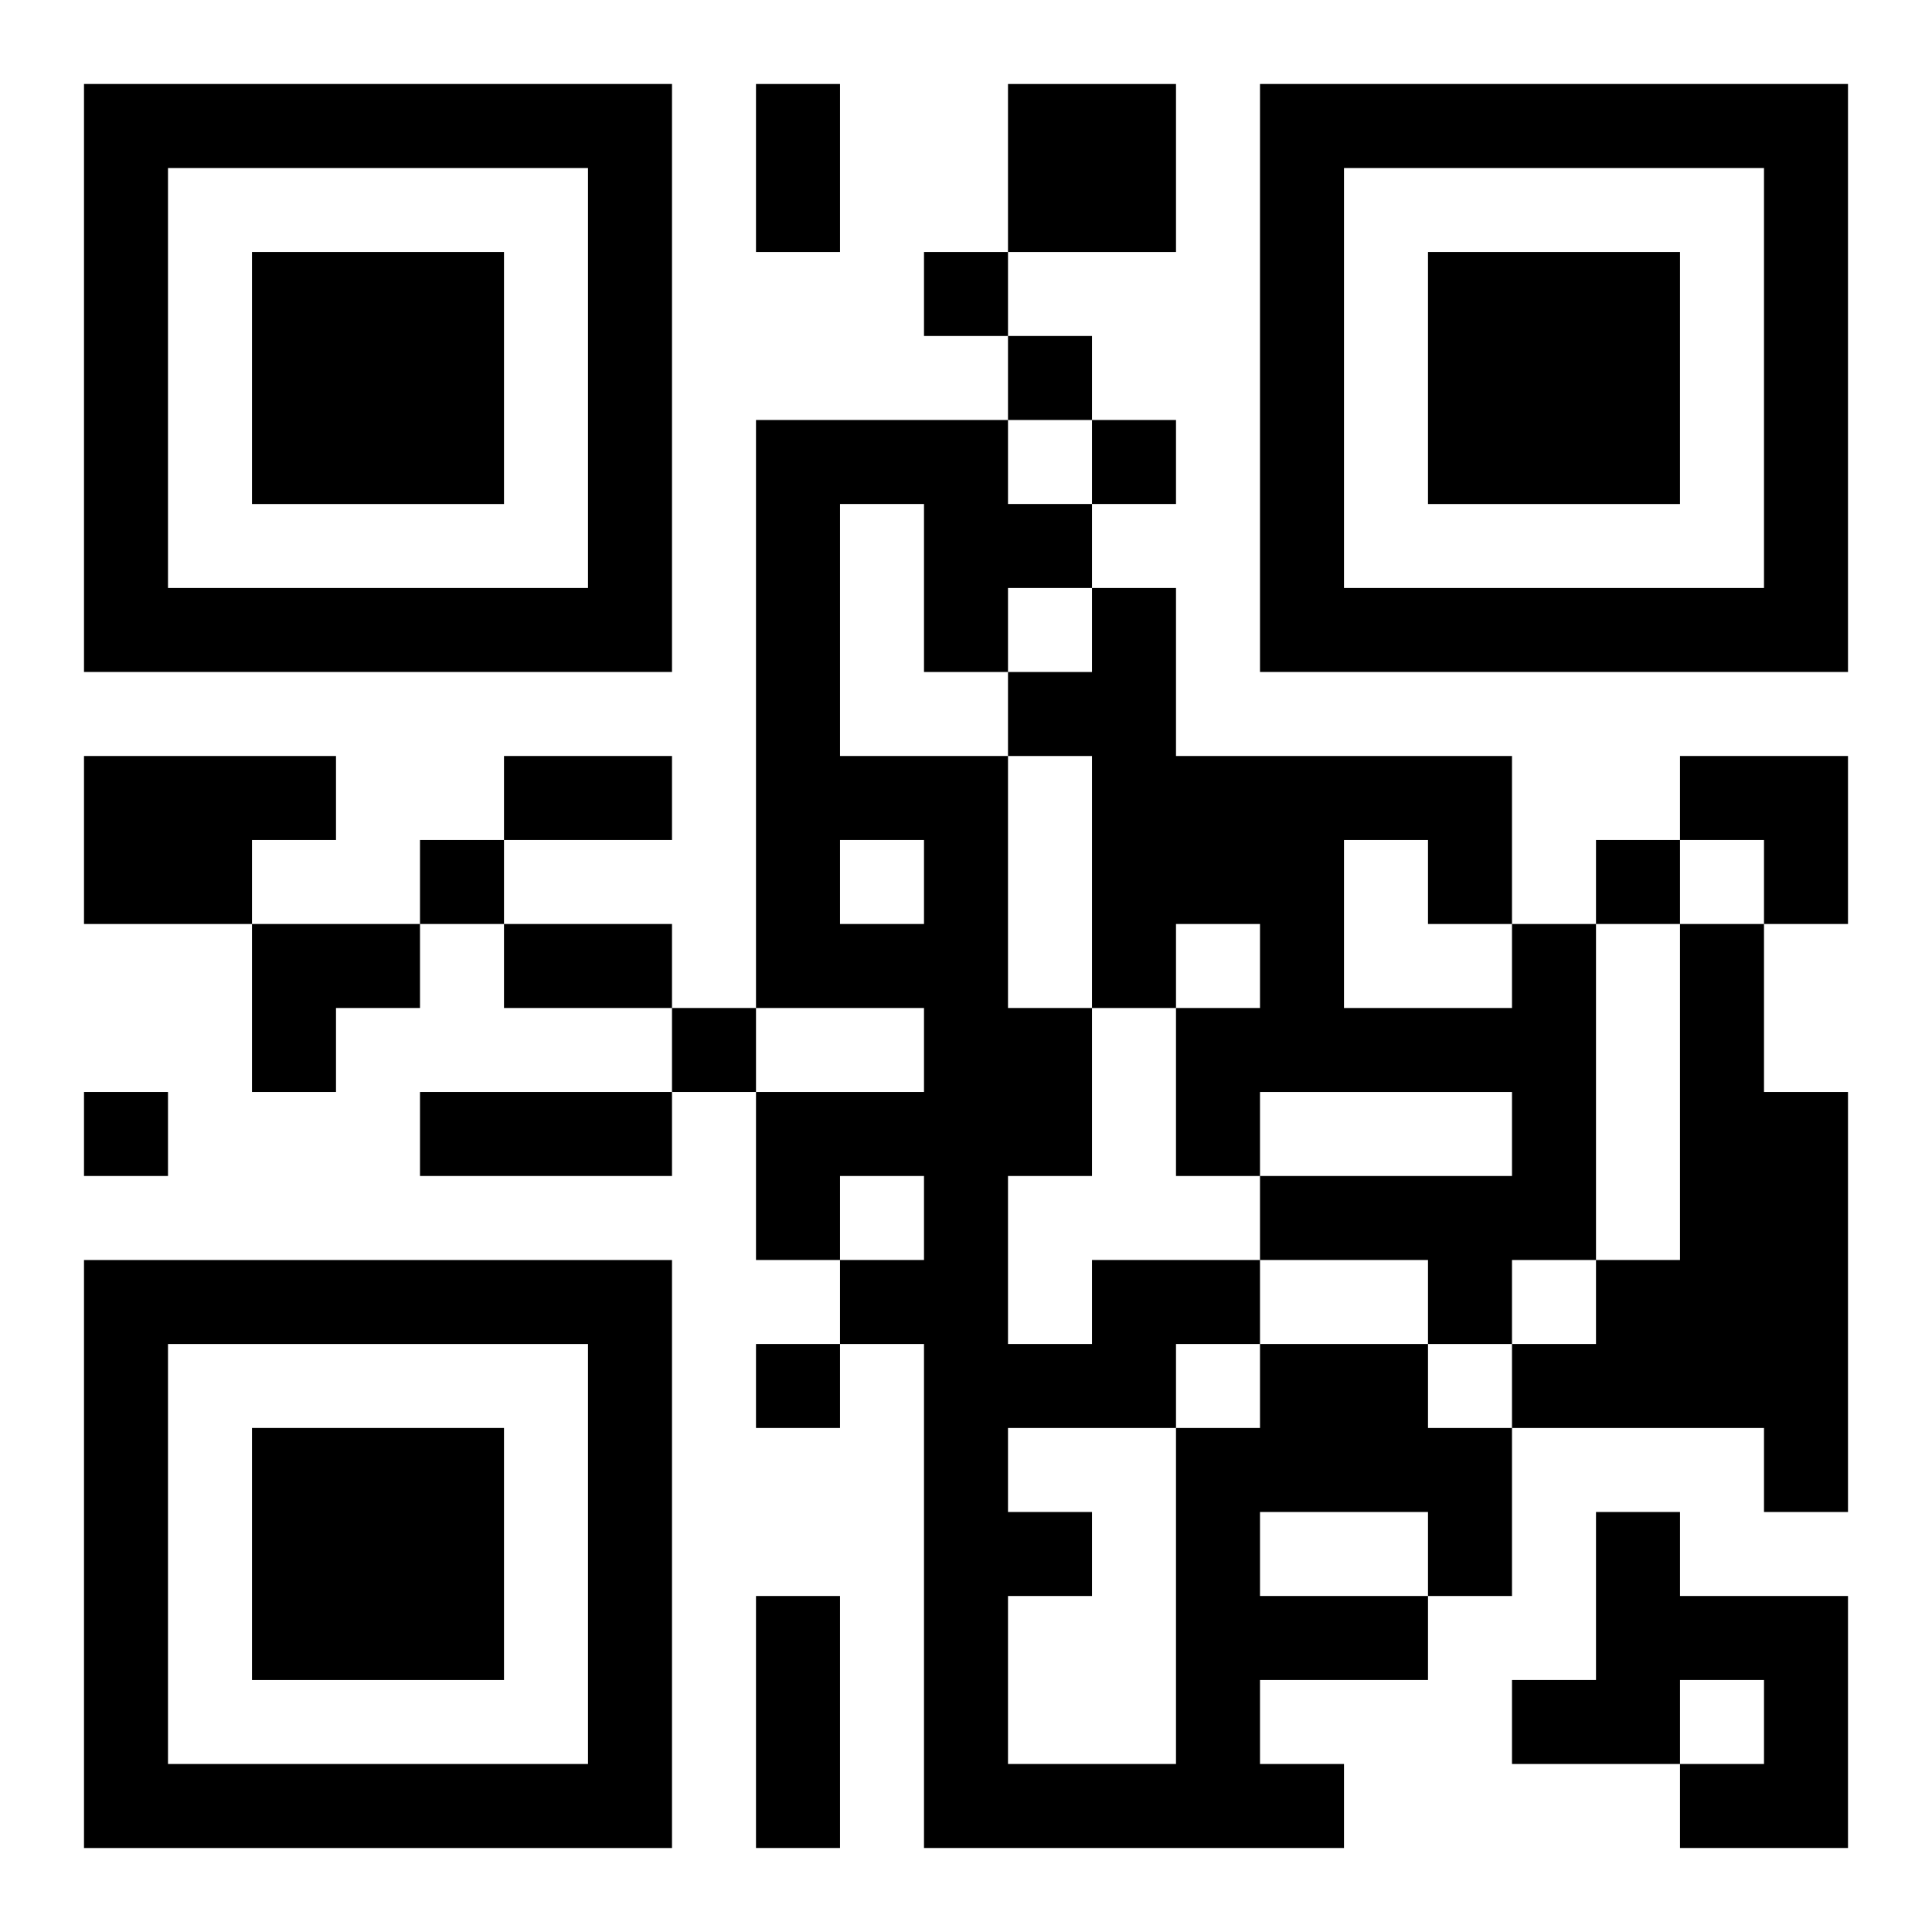
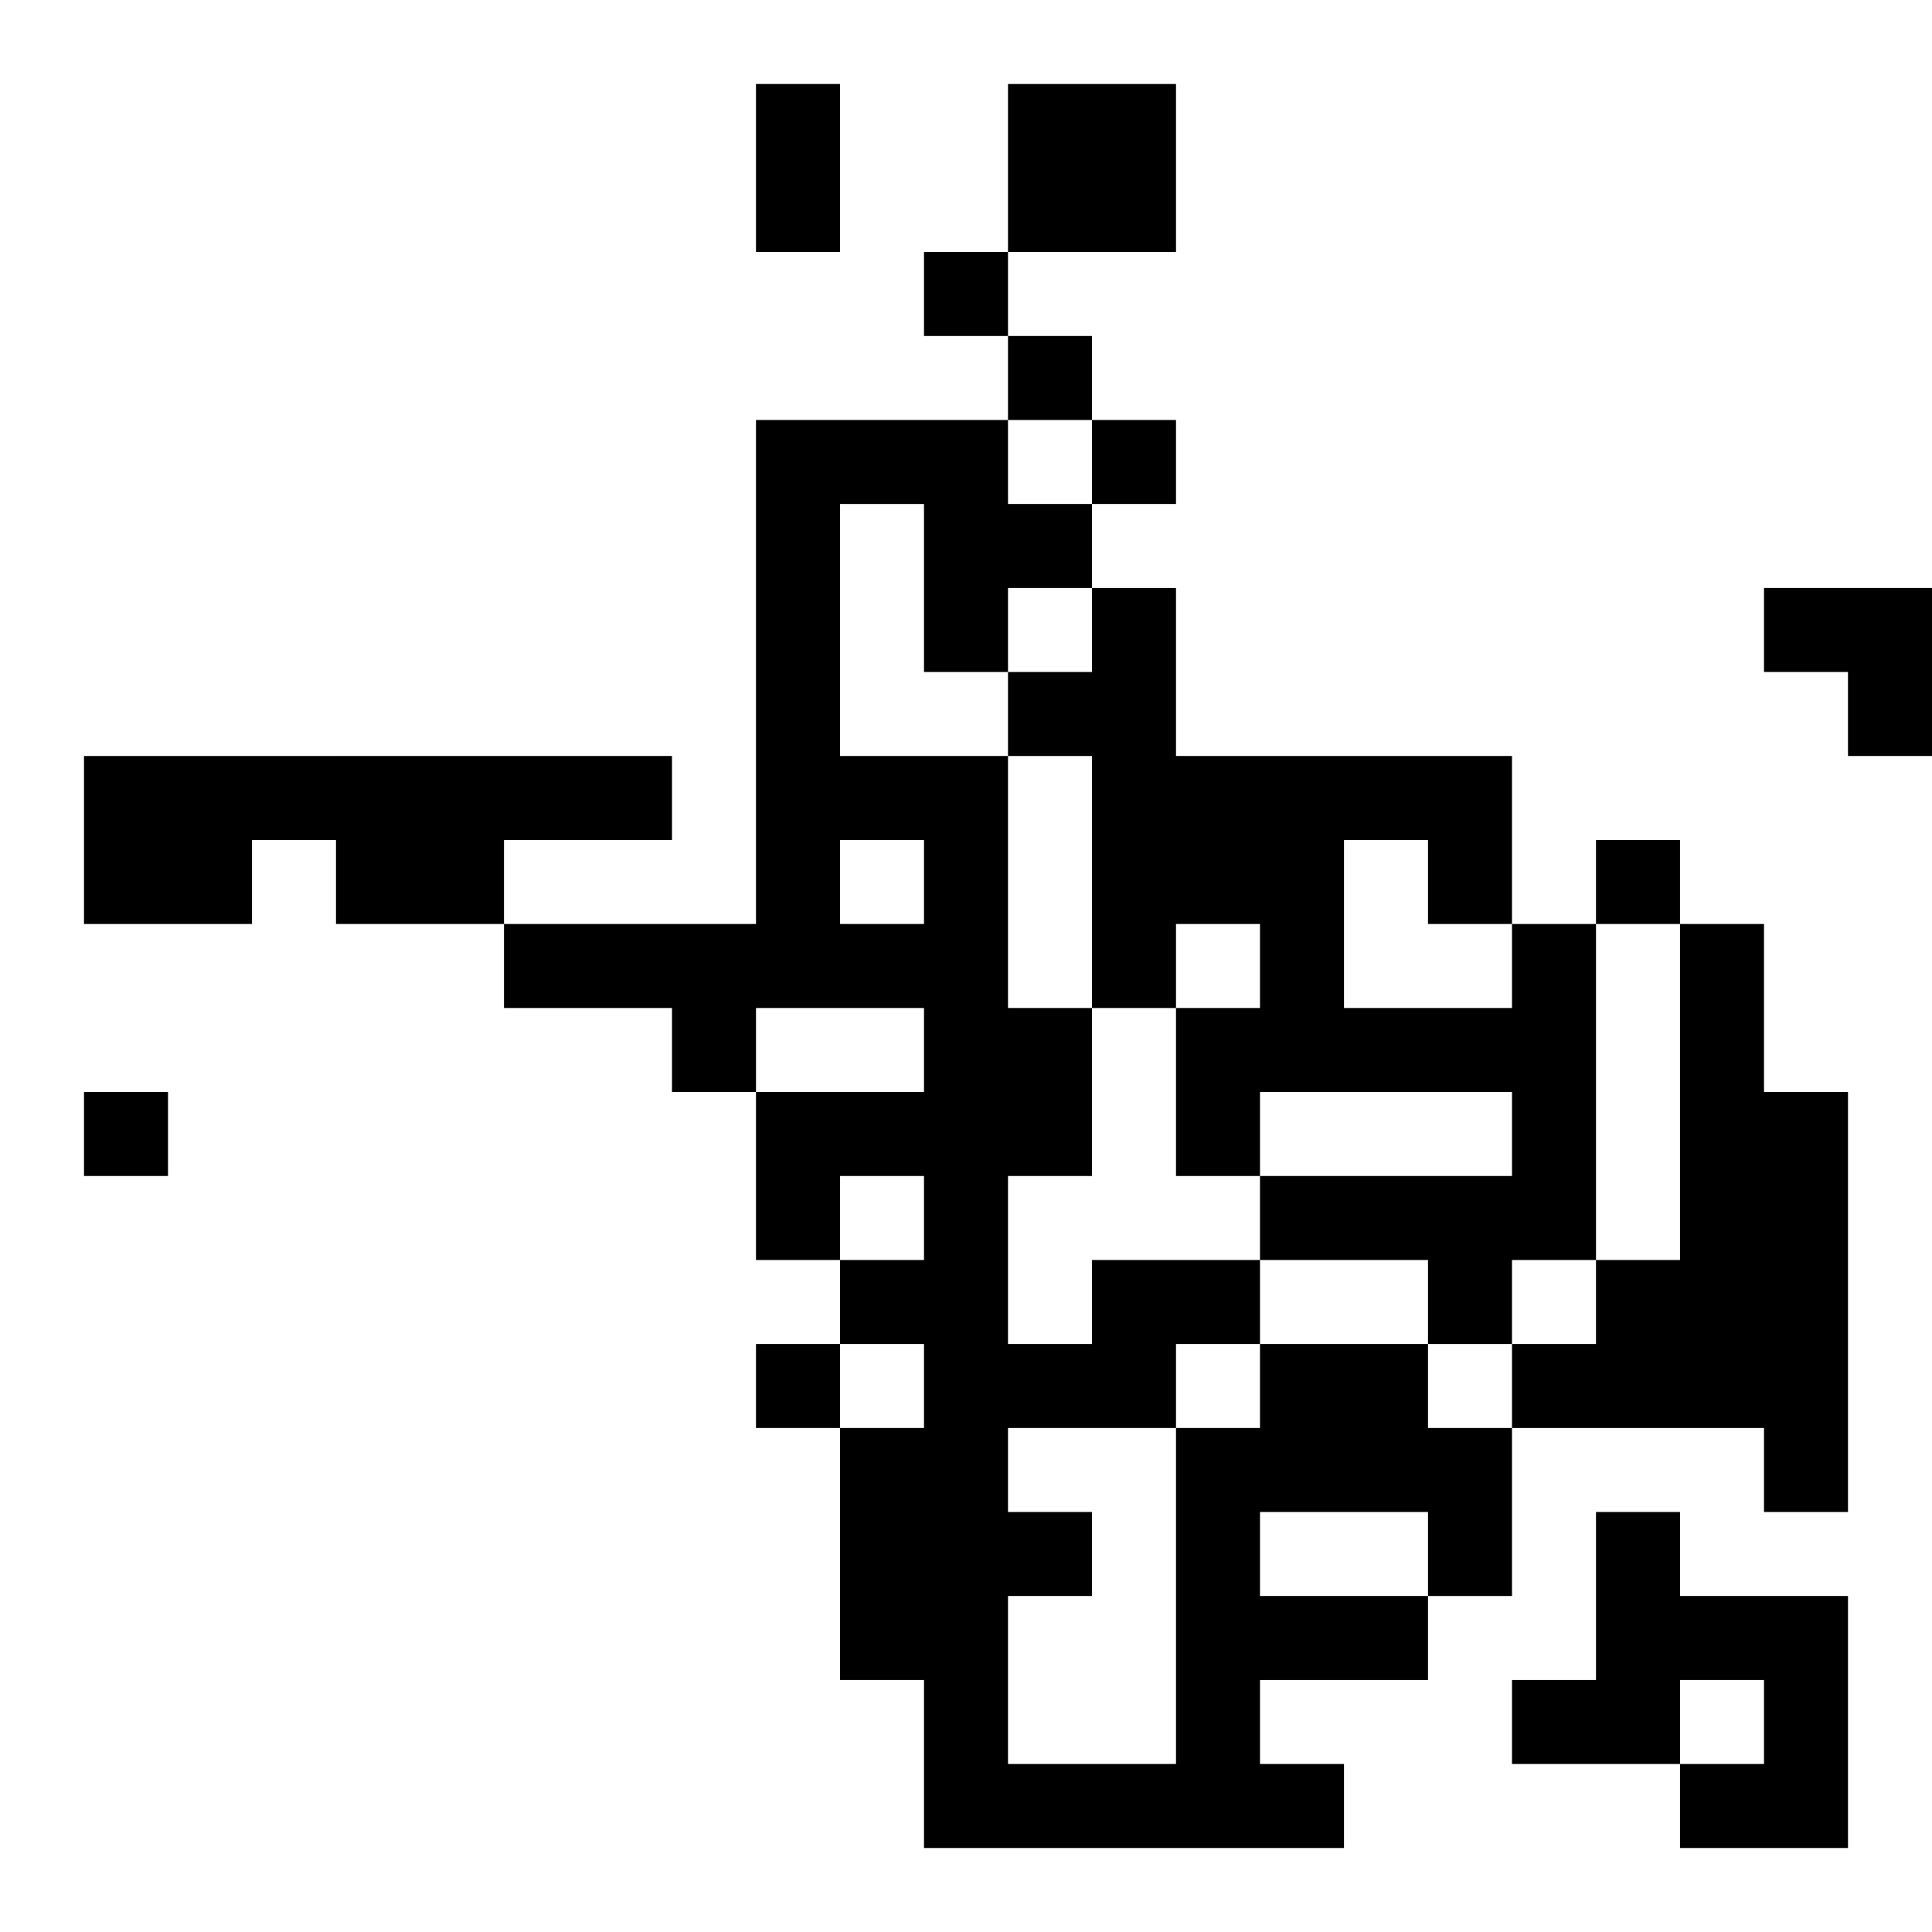
<svg xmlns="http://www.w3.org/2000/svg" xmlns:xlink="http://www.w3.org/1999/xlink" width="250" height="250" baseProfile="full" version="1.1" viewBox="-1 -1 23 23">
  <symbol id="a">
-     <path d="m0 7v7h7v-7h-7zm1 1h5v5h-5v-5zm1 1v3h3v-3h-3z" />
-   </symbol>
+     </symbol>
  <use y="-7" xlink:href="#a" />
  <use y="7" xlink:href="#a" />
  <use x="14" y="-7" xlink:href="#a" />
-   <path d="m11 0h2v2h-2v-2m-11 8h3v1h-1v1h-2v-2m17 2h1v4h-1v1h-1v-1h-2v-1h3v-1h-3v1h-1v-2h1v-1h-1v1h-1v-3h-1v-1h1v-1h1v2h4v2m-2-1v2h2v-1h-1v-1h-1m4 1h1v2h1v5h-1v-1h-3v-1h1v-1h1v-4m-5 5h2v1h1v2h-1v1h-2v1h1v1h-5v-6h-1v-1h1v-1h-1v1h-1v-2h2v-1h-2v-7h3v1h1v1h-1v1h-1v-2h-1v3h2v3h1v2h-1v2h1v-1h2v1m0 2v1h2v-1h-2m-1-2v1h1v-1h-1m-4-6v1h1v-1h-1m2 7v1h1v1h-1v2h2v-4h-2m7 1h1v1h2v3h-2v-1h1v-1h-1v1h-2v-1h1v-2m-8-15v1h1v-1h-1m1 1v1h1v-1h-1m1 1v1h1v-1h-1m-8 5v1h1v-1h-1m14 0v1h1v-1h-1m-11 2v1h1v-1h-1m-7 1v1h1v-1h-1m8 3v1h1v-1h-1m0-15h1v2h-1v-2m-3 8h2v1h-2v-1m0 2h2v1h-2v-1m-1 2h3v1h-3v-1m4 6h1v3h-1v-3m11-10h2v2h-1v-1h-1zm-17 2h2v1h-1v1h-1z" />
+   <path d="m11 0h2v2h-2v-2m-11 8h3v1h-1v1h-2v-2m17 2h1v4h-1v1h-1v-1h-2v-1h3v-1h-3v1h-1v-2h1v-1h-1v1h-1v-3h-1v-1h1v-1h1v2h4v2m-2-1v2h2v-1h-1v-1h-1m4 1h1v2h1v5h-1v-1h-3v-1h1v-1h1v-4m-5 5h2v1h1v2h-1v1h-2v1h1v1h-5v-6h-1v-1h1v-1h-1v1h-1v-2h2v-1h-2v-7h3v1h1v1h-1v1h-1v-2h-1v3h2v3h1v2h-1v2h1v-1h2v1m0 2v1h2v-1h-2m-1-2v1h1v-1h-1m-4-6v1h1v-1h-1m2 7v1h1v1h-1v2h2v-4h-2m7 1h1v1h2v3h-2v-1h1v-1h-1v1h-2v-1h1v-2m-8-15v1h1v-1h-1m1 1v1h1v-1h-1m1 1v1h1v-1h-1m-8 5v1h1v-1h-1m14 0v1h1v-1h-1m-11 2v1h1v-1h-1m-7 1v1h1v-1h-1m8 3v1h1v-1h-1m0-15h1v2h-1v-2m-3 8h2v1h-2v-1m0 2h2v1h-2v-1h3v1h-3v-1m4 6h1v3h-1v-3m11-10h2v2h-1v-1h-1zm-17 2h2v1h-1v1h-1z" />
</svg>